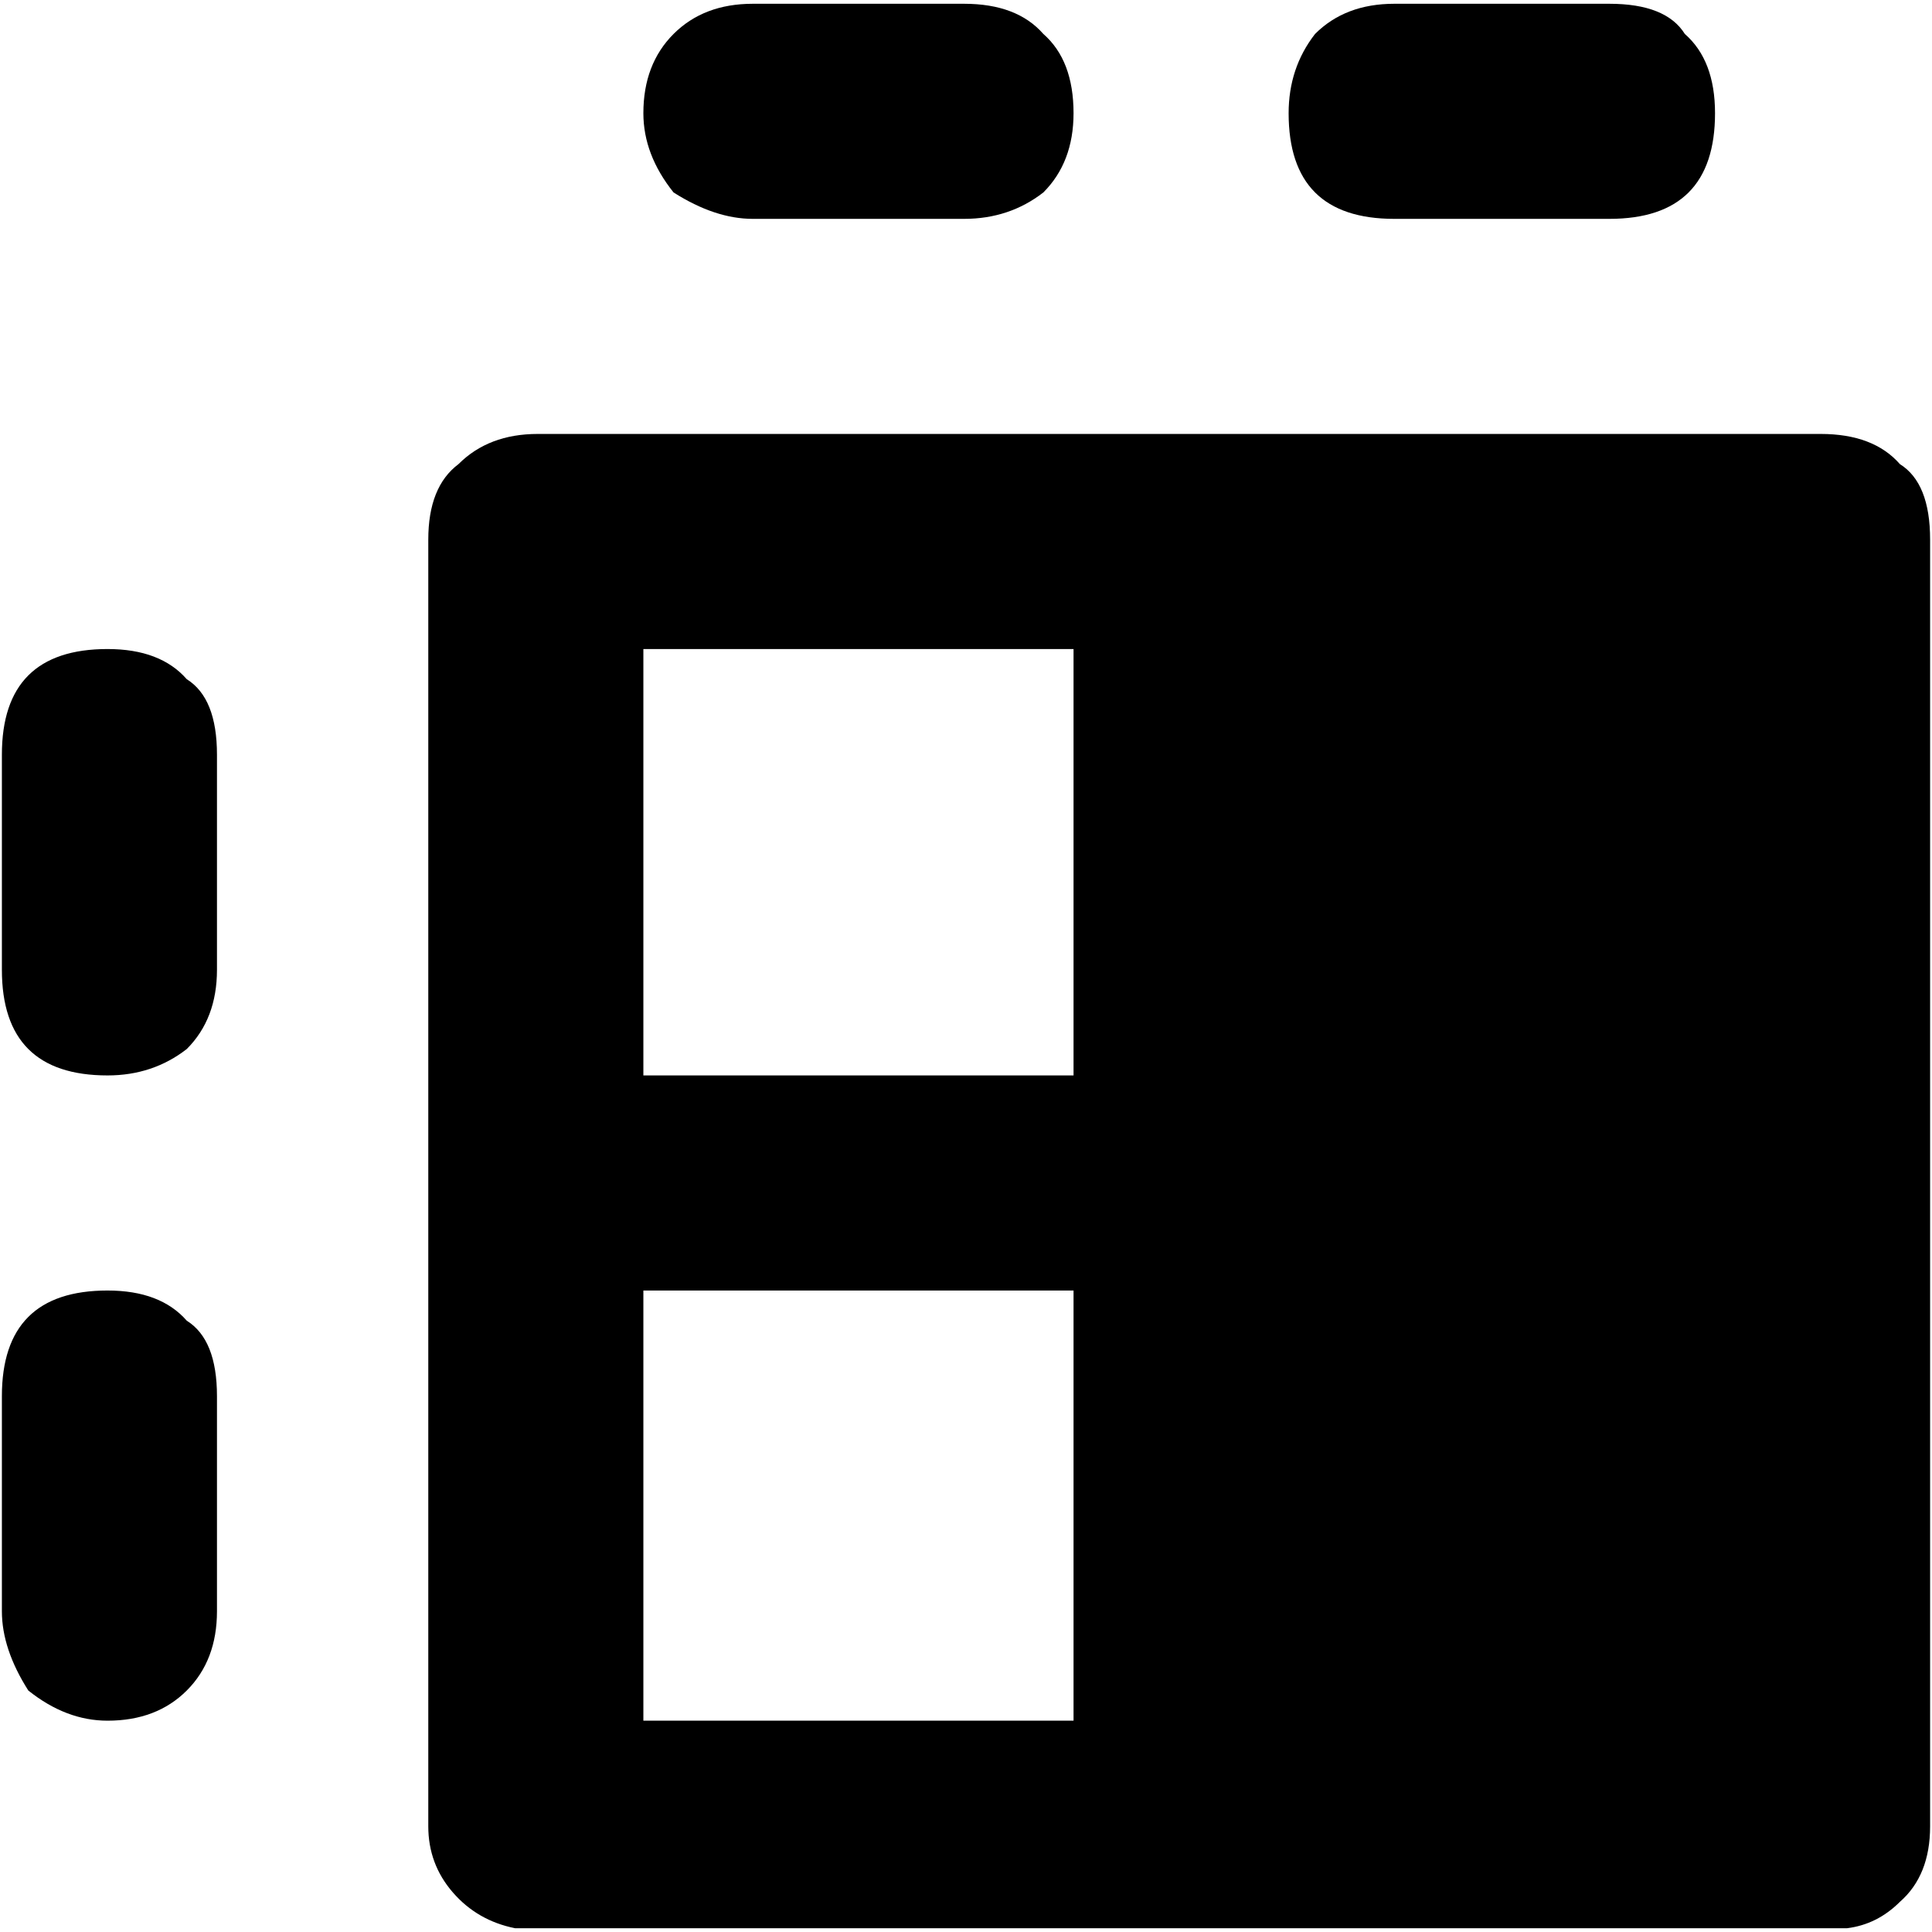
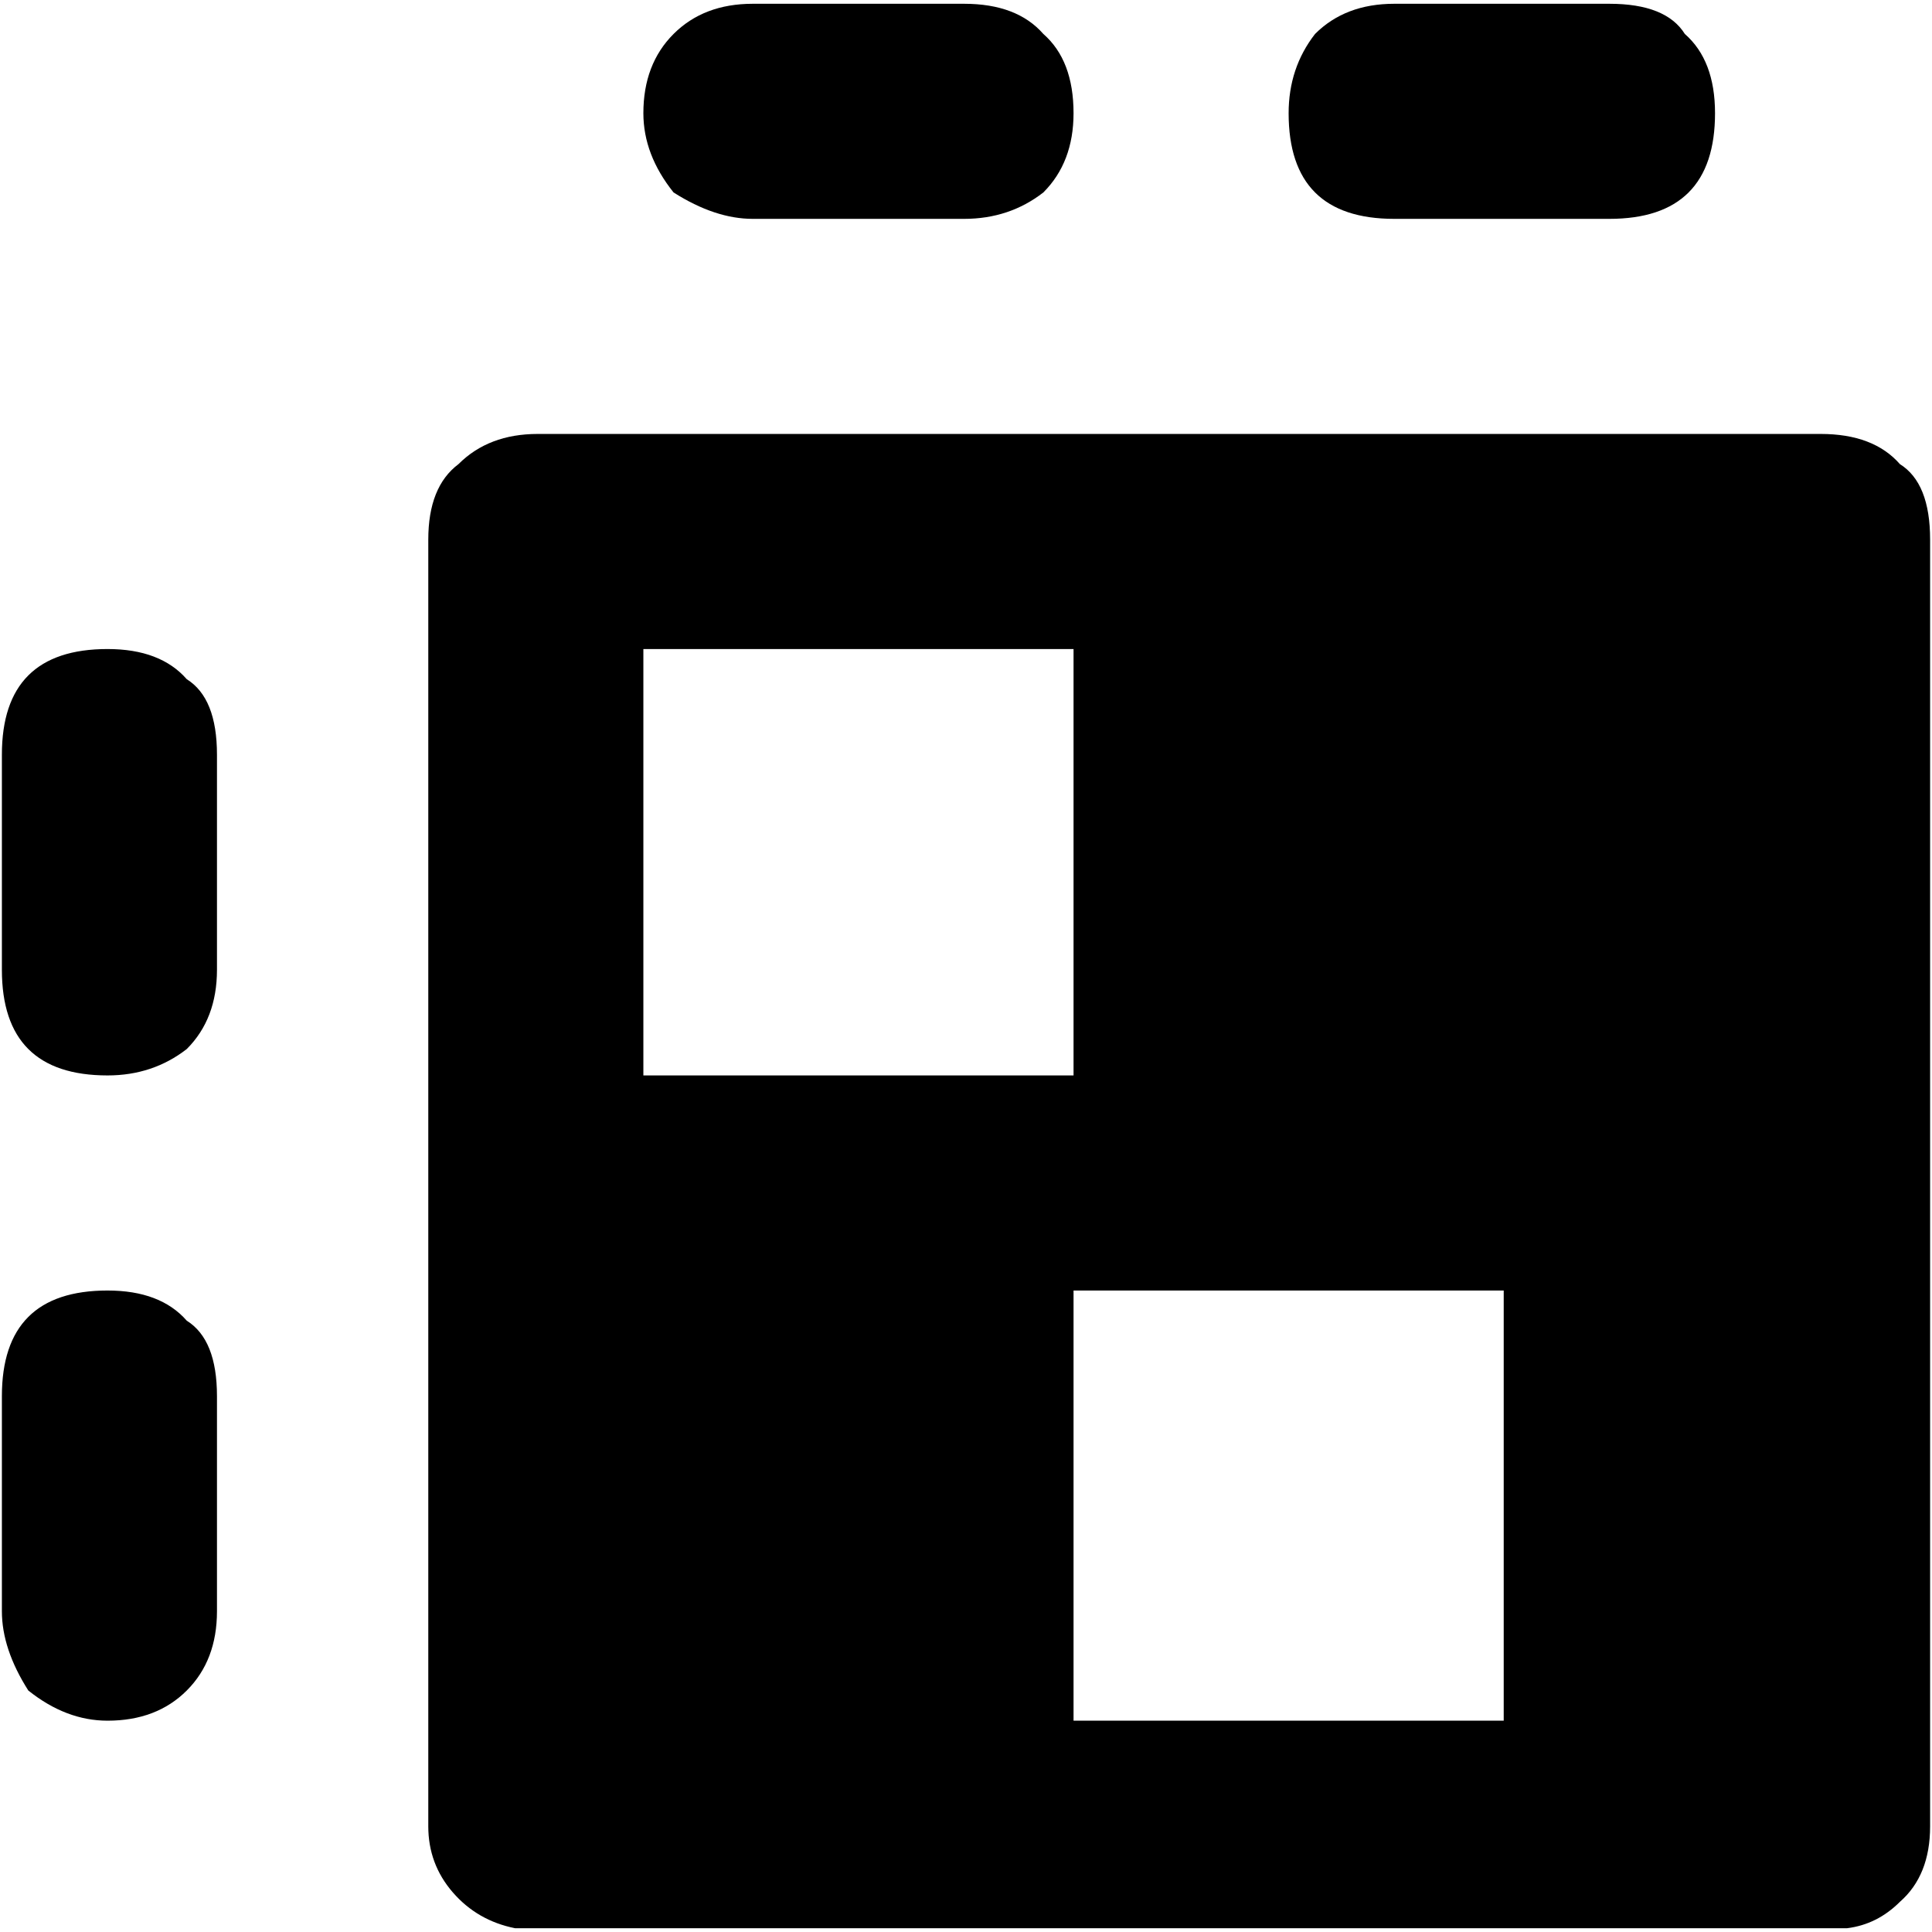
<svg xmlns="http://www.w3.org/2000/svg" viewBox="0 0 512 512">
-   <path d="M284.5 342h-114v114h114V342zm0-170h-114v113h114V172zm-256 284q-11 0-21-8-7-11-7-21v-57q0-28 28-28 14 0 21 8 8 5 8 20v57q0 13-8 21t-21 8zm21-276q8 5 8 20v57q0 13-8 21-9 7-21 7-28 0-28-28v-57q0-28 28-28 14 0 21 8zm454-57q8 5 8 20v341q0 13-8 20-6 6-14 7h-353q-10-2-16.5-9.5t-6.5-17.5V143q0-14 8-20 8-8 21-8h340q14 0 21 8zM255.5 1q14 0 21 8 8 7 8 21 0 13-8 21-9 7-21 7h-56q-10 0-21-7-8-10-8-21 0-13 8-21t21-8h56zm171 0q15 0 20 8 8 7 8 21 0 28-28 28h-57q-28 0-28-28 0-12 7-21 8-8 21-8h57z" />
+   <path d="M284.5 342v114h114V342zm0-170h-114v113h114V172zm-256 284q-11 0-21-8-7-11-7-21v-57q0-28 28-28 14 0 21 8 8 5 8 20v57q0 13-8 21t-21 8zm21-276q8 5 8 20v57q0 13-8 21-9 7-21 7-28 0-28-28v-57q0-28 28-28 14 0 21 8zm454-57q8 5 8 20v341q0 13-8 20-6 6-14 7h-353q-10-2-16.5-9.5t-6.5-17.5V143q0-14 8-20 8-8 21-8h340q14 0 21 8zM255.5 1q14 0 21 8 8 7 8 21 0 13-8 21-9 7-21 7h-56q-10 0-21-7-8-10-8-21 0-13 8-21t21-8h56zm171 0q15 0 20 8 8 7 8 21 0 28-28 28h-57q-28 0-28-28 0-12 7-21 8-8 21-8h57z" />
</svg>